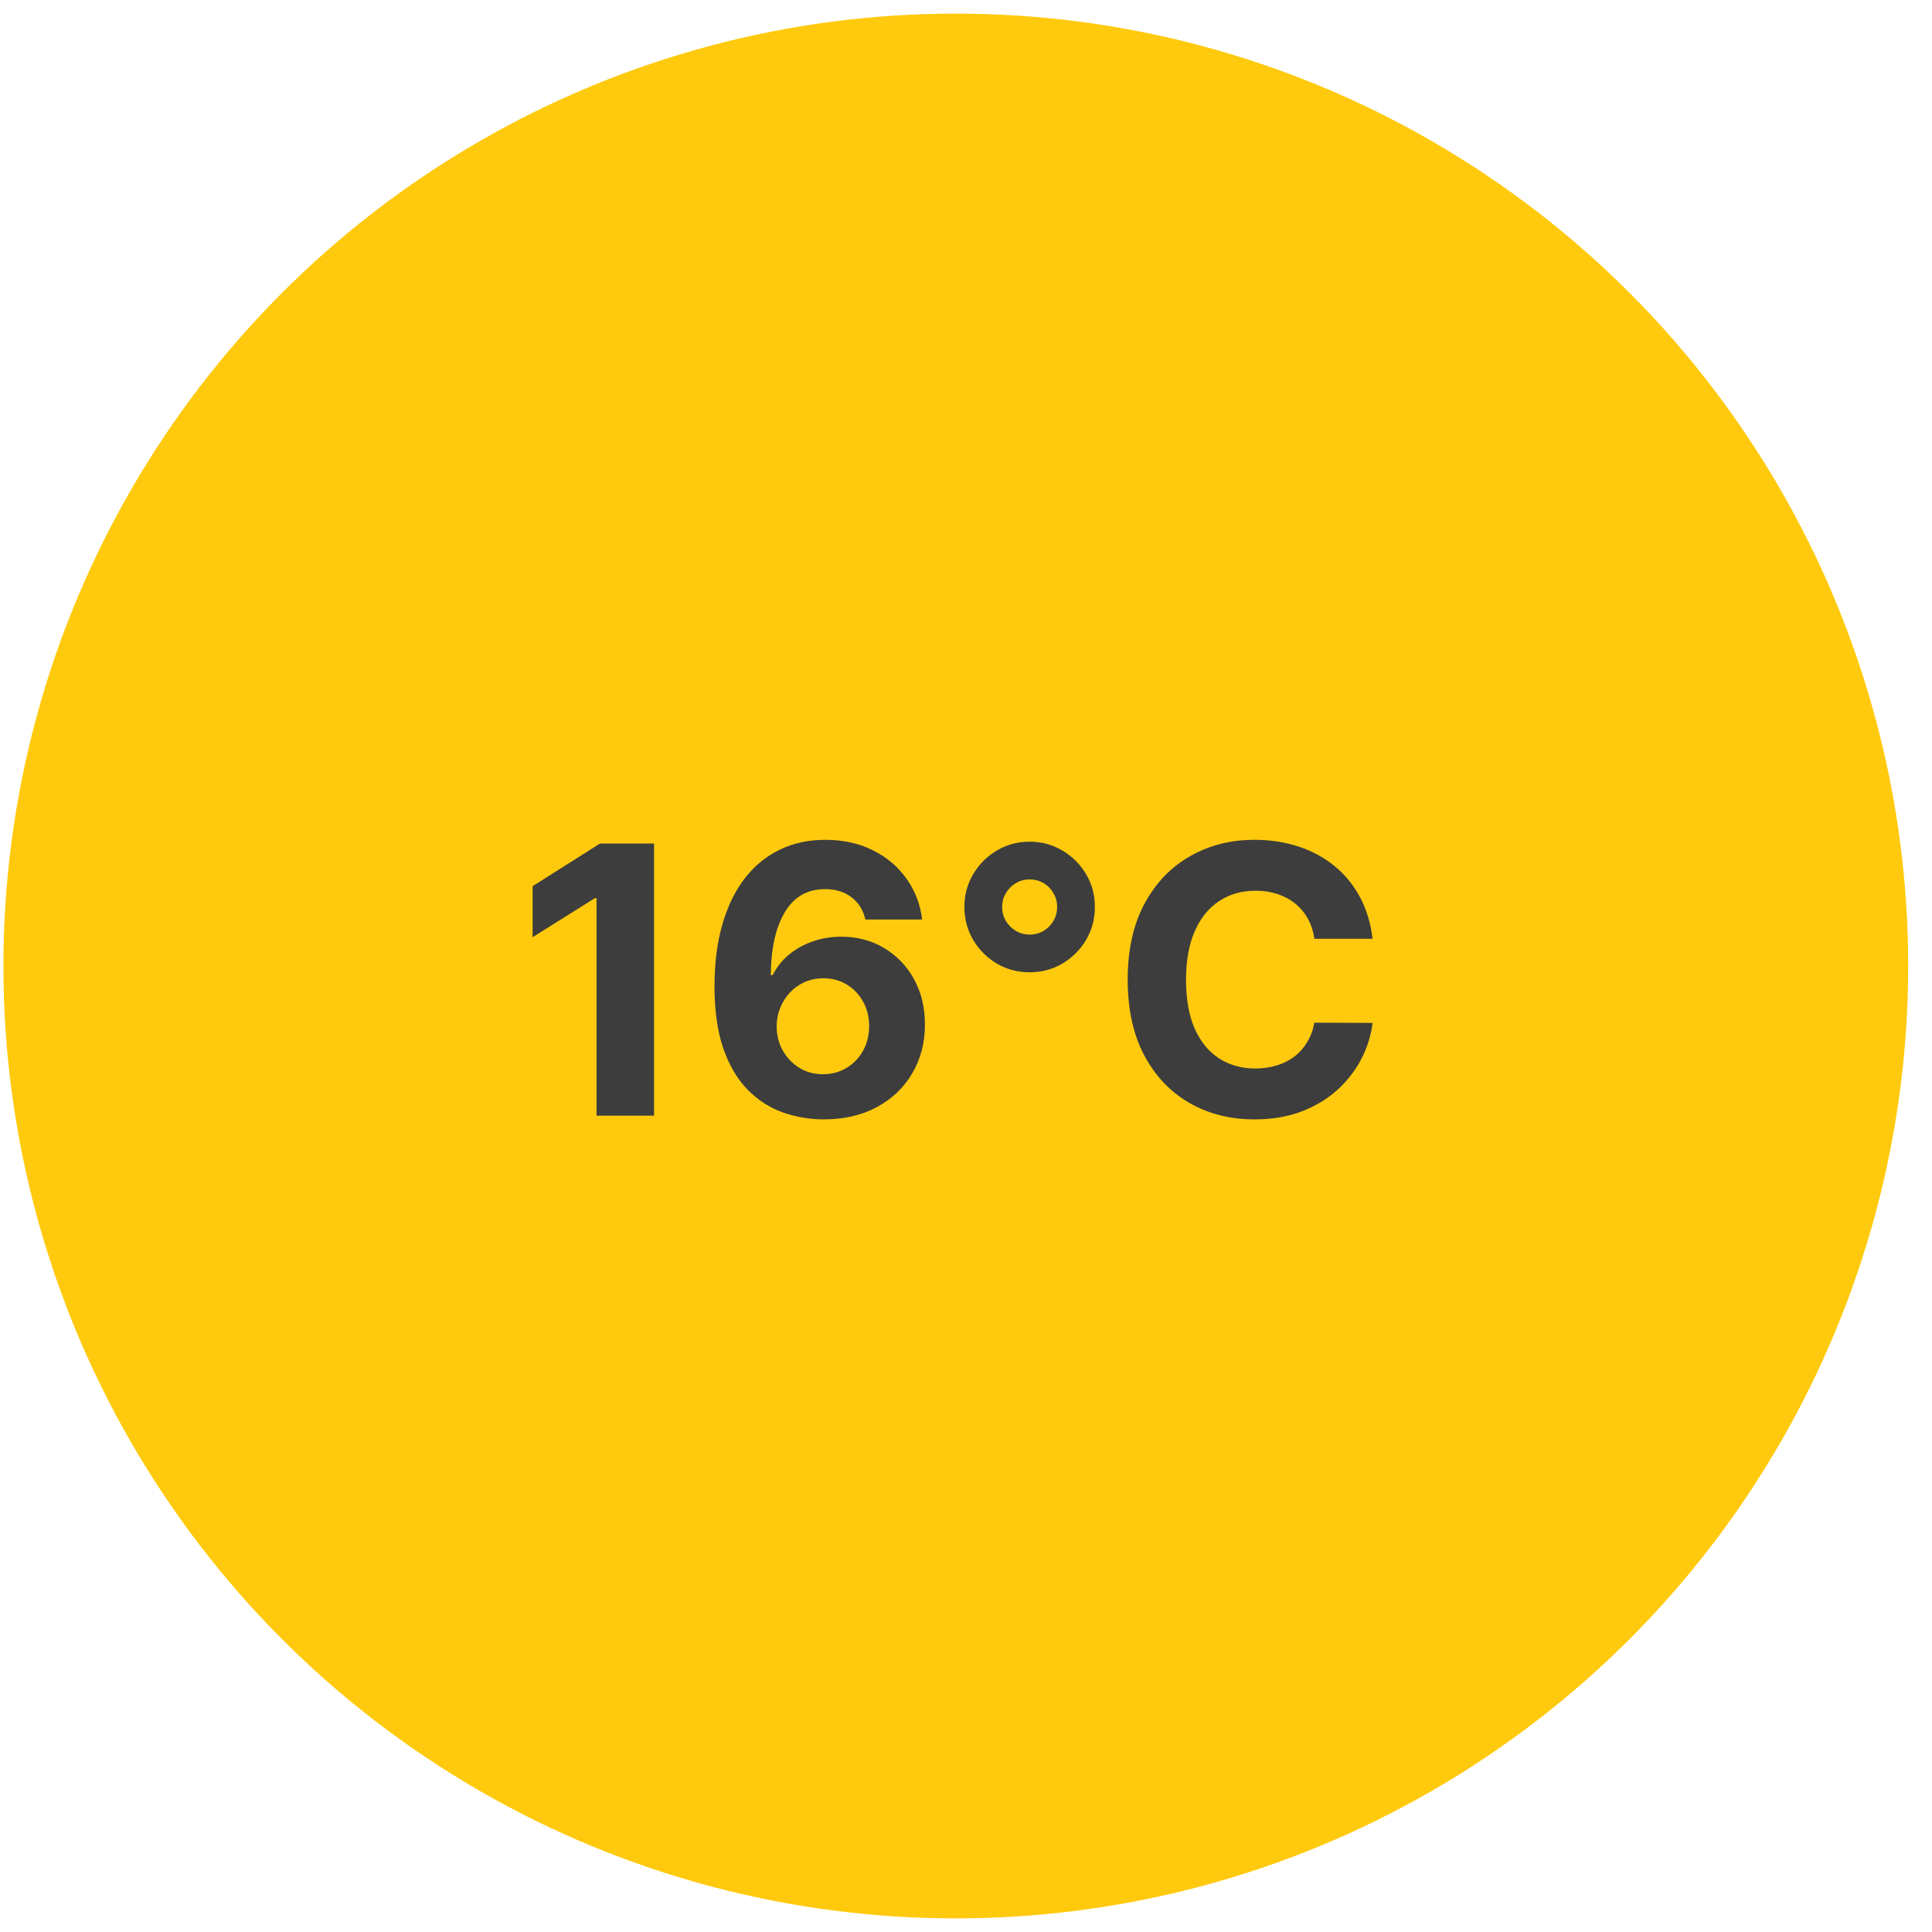
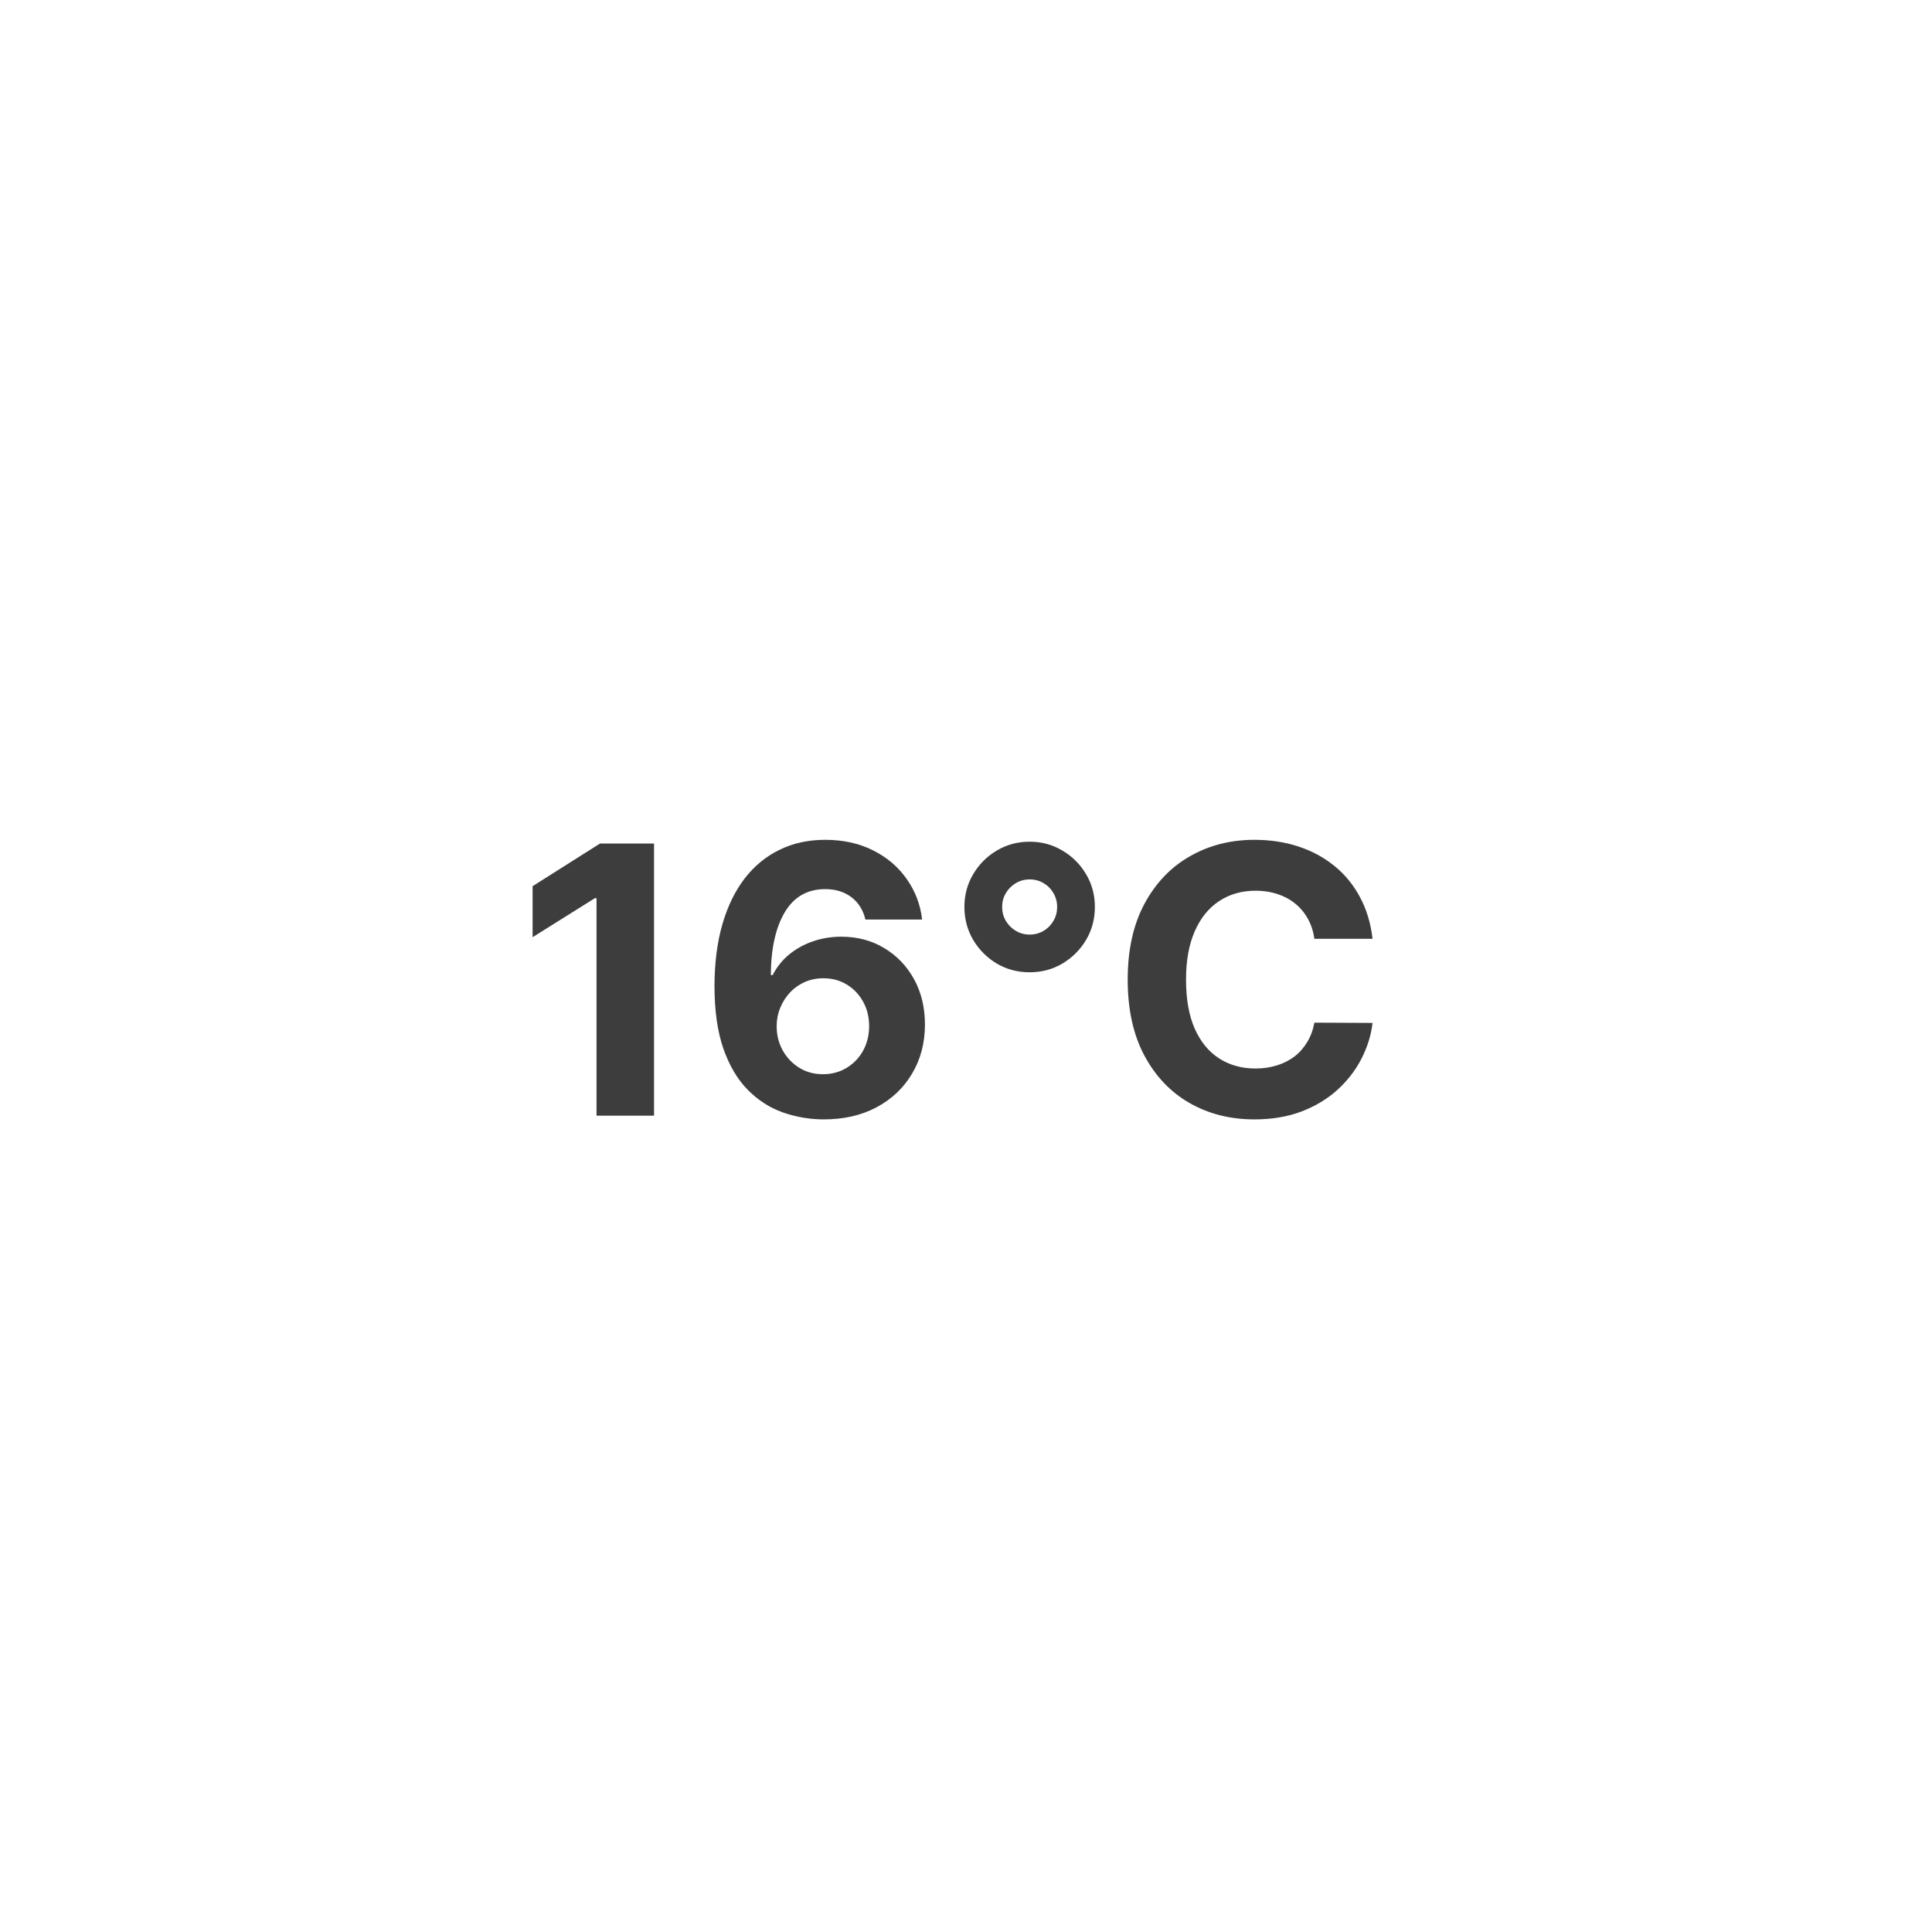
<svg xmlns="http://www.w3.org/2000/svg" width="71" height="71" viewBox="0 0 71 71" fill="none">
-   <circle cx="35.125" cy="35.5" r="35" fill="#FFCA0D" />
  <path d="M24.036 31V41H21.922V33.007H21.863L19.573 34.442V32.567L22.049 31H24.036ZM30.251 41.137C29.736 41.133 29.24 41.047 28.762 40.878C28.286 40.709 27.86 40.434 27.482 40.053C27.105 39.672 26.805 39.167 26.584 38.539C26.366 37.911 26.257 37.139 26.257 36.225C26.26 35.385 26.356 34.634 26.545 33.974C26.737 33.31 27.01 32.746 27.365 32.284C27.723 31.822 28.151 31.47 28.649 31.23C29.147 30.985 29.706 30.863 30.324 30.863C30.991 30.863 31.581 30.994 32.092 31.254C32.603 31.511 33.013 31.861 33.322 32.304C33.635 32.746 33.823 33.243 33.888 33.793H31.803C31.722 33.445 31.551 33.171 31.291 32.973C31.03 32.774 30.708 32.675 30.324 32.675C29.673 32.675 29.178 32.958 28.84 33.524C28.504 34.091 28.333 34.861 28.327 35.834H28.395C28.545 35.538 28.747 35.285 29.001 35.077C29.258 34.866 29.549 34.704 29.875 34.594C30.203 34.48 30.55 34.423 30.915 34.423C31.507 34.423 32.035 34.563 32.497 34.843C32.959 35.12 33.324 35.5 33.591 35.985C33.858 36.47 33.991 37.025 33.991 37.65C33.991 38.328 33.833 38.93 33.517 39.457C33.205 39.984 32.767 40.398 32.204 40.697C31.644 40.993 30.993 41.14 30.251 41.137ZM30.241 39.477C30.567 39.477 30.858 39.398 31.115 39.242C31.372 39.086 31.574 38.874 31.721 38.607C31.867 38.34 31.94 38.041 31.94 37.709C31.94 37.377 31.867 37.079 31.721 36.815C31.577 36.552 31.379 36.342 31.125 36.185C30.871 36.029 30.581 35.951 30.256 35.951C30.012 35.951 29.785 35.997 29.577 36.088C29.372 36.179 29.191 36.306 29.035 36.469C28.882 36.632 28.762 36.82 28.674 37.035C28.586 37.247 28.542 37.473 28.542 37.714C28.542 38.036 28.615 38.331 28.762 38.598C28.911 38.865 29.113 39.078 29.367 39.237C29.624 39.397 29.915 39.477 30.241 39.477ZM37.839 35.731C37.396 35.731 36.992 35.624 36.628 35.409C36.266 35.191 35.978 34.901 35.763 34.54C35.549 34.175 35.441 33.772 35.441 33.329C35.441 32.89 35.549 32.489 35.763 32.128C35.978 31.763 36.266 31.474 36.628 31.259C36.992 31.041 37.396 30.932 37.839 30.932C38.281 30.932 38.683 31.041 39.045 31.259C39.409 31.474 39.699 31.763 39.914 32.128C40.129 32.489 40.236 32.89 40.236 33.329C40.236 33.772 40.129 34.175 39.914 34.54C39.699 34.901 39.409 35.191 39.045 35.409C38.683 35.624 38.281 35.731 37.839 35.731ZM37.839 34.345C38.027 34.345 38.198 34.299 38.351 34.208C38.504 34.117 38.625 33.995 38.713 33.842C38.804 33.689 38.849 33.518 38.849 33.329C38.849 33.144 38.804 32.974 38.713 32.821C38.625 32.668 38.504 32.546 38.351 32.455C38.198 32.364 38.027 32.318 37.839 32.318C37.653 32.318 37.484 32.364 37.331 32.455C37.178 32.546 37.056 32.668 36.965 32.821C36.873 32.974 36.828 33.144 36.828 33.329C36.828 33.518 36.873 33.689 36.965 33.842C37.056 33.995 37.178 34.117 37.331 34.208C37.484 34.299 37.653 34.345 37.839 34.345ZM50.441 34.501H48.303C48.263 34.224 48.184 33.978 48.063 33.764C47.943 33.546 47.788 33.36 47.599 33.207C47.411 33.054 47.193 32.937 46.945 32.855C46.701 32.774 46.436 32.733 46.149 32.733C45.632 32.733 45.181 32.862 44.797 33.119C44.413 33.373 44.115 33.744 43.903 34.232C43.691 34.717 43.586 35.307 43.586 36C43.586 36.713 43.691 37.312 43.903 37.797C44.118 38.282 44.417 38.648 44.801 38.895C45.186 39.143 45.63 39.267 46.135 39.267C46.418 39.267 46.68 39.229 46.921 39.154C47.165 39.079 47.381 38.97 47.57 38.827C47.759 38.681 47.915 38.503 48.039 38.295C48.166 38.087 48.254 37.849 48.303 37.582L50.441 37.592C50.386 38.051 50.248 38.493 50.026 38.92C49.808 39.343 49.513 39.722 49.142 40.058C48.775 40.39 48.335 40.653 47.824 40.849C47.316 41.041 46.742 41.137 46.1 41.137C45.208 41.137 44.411 40.935 43.708 40.531C43.008 40.128 42.455 39.543 42.048 38.778C41.644 38.013 41.442 37.087 41.442 36C41.442 34.91 41.647 33.982 42.057 33.217C42.468 32.452 43.024 31.869 43.727 31.469C44.43 31.065 45.221 30.863 46.1 30.863C46.68 30.863 47.217 30.945 47.712 31.107C48.21 31.27 48.651 31.508 49.035 31.82C49.419 32.13 49.731 32.509 49.972 32.958C50.217 33.407 50.373 33.922 50.441 34.501Z" fill="#3D3D3D" />
</svg>